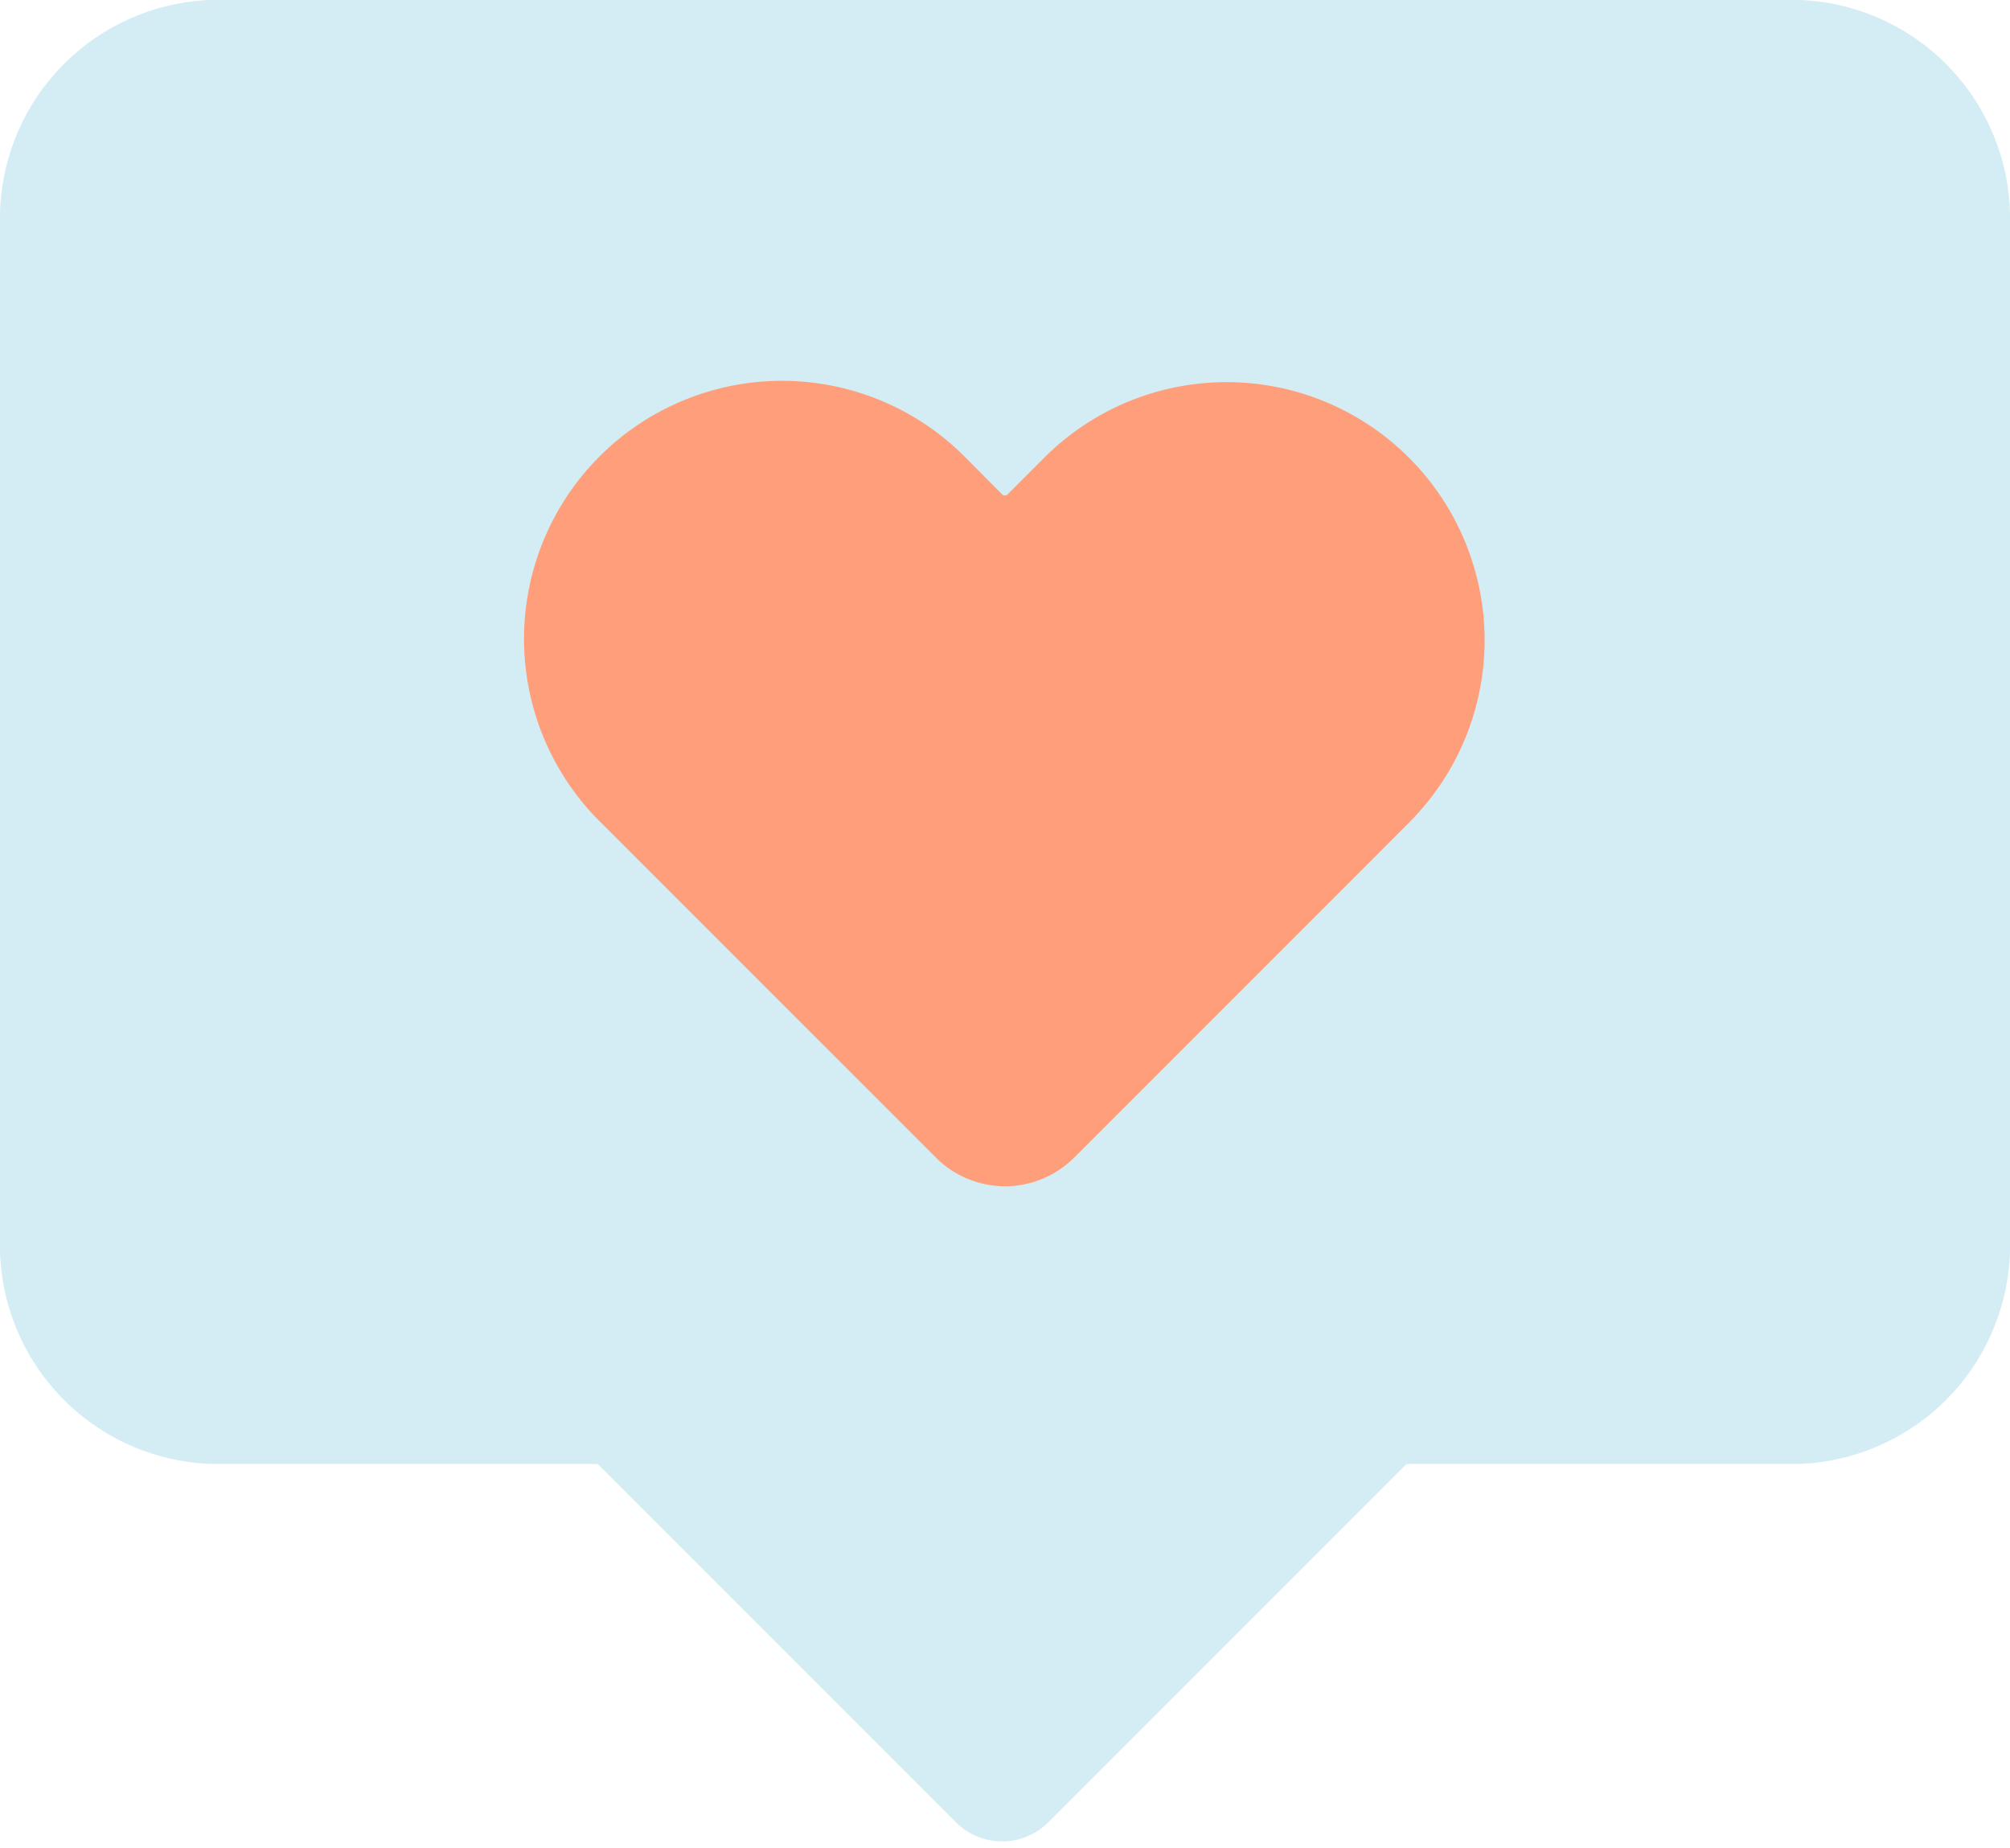
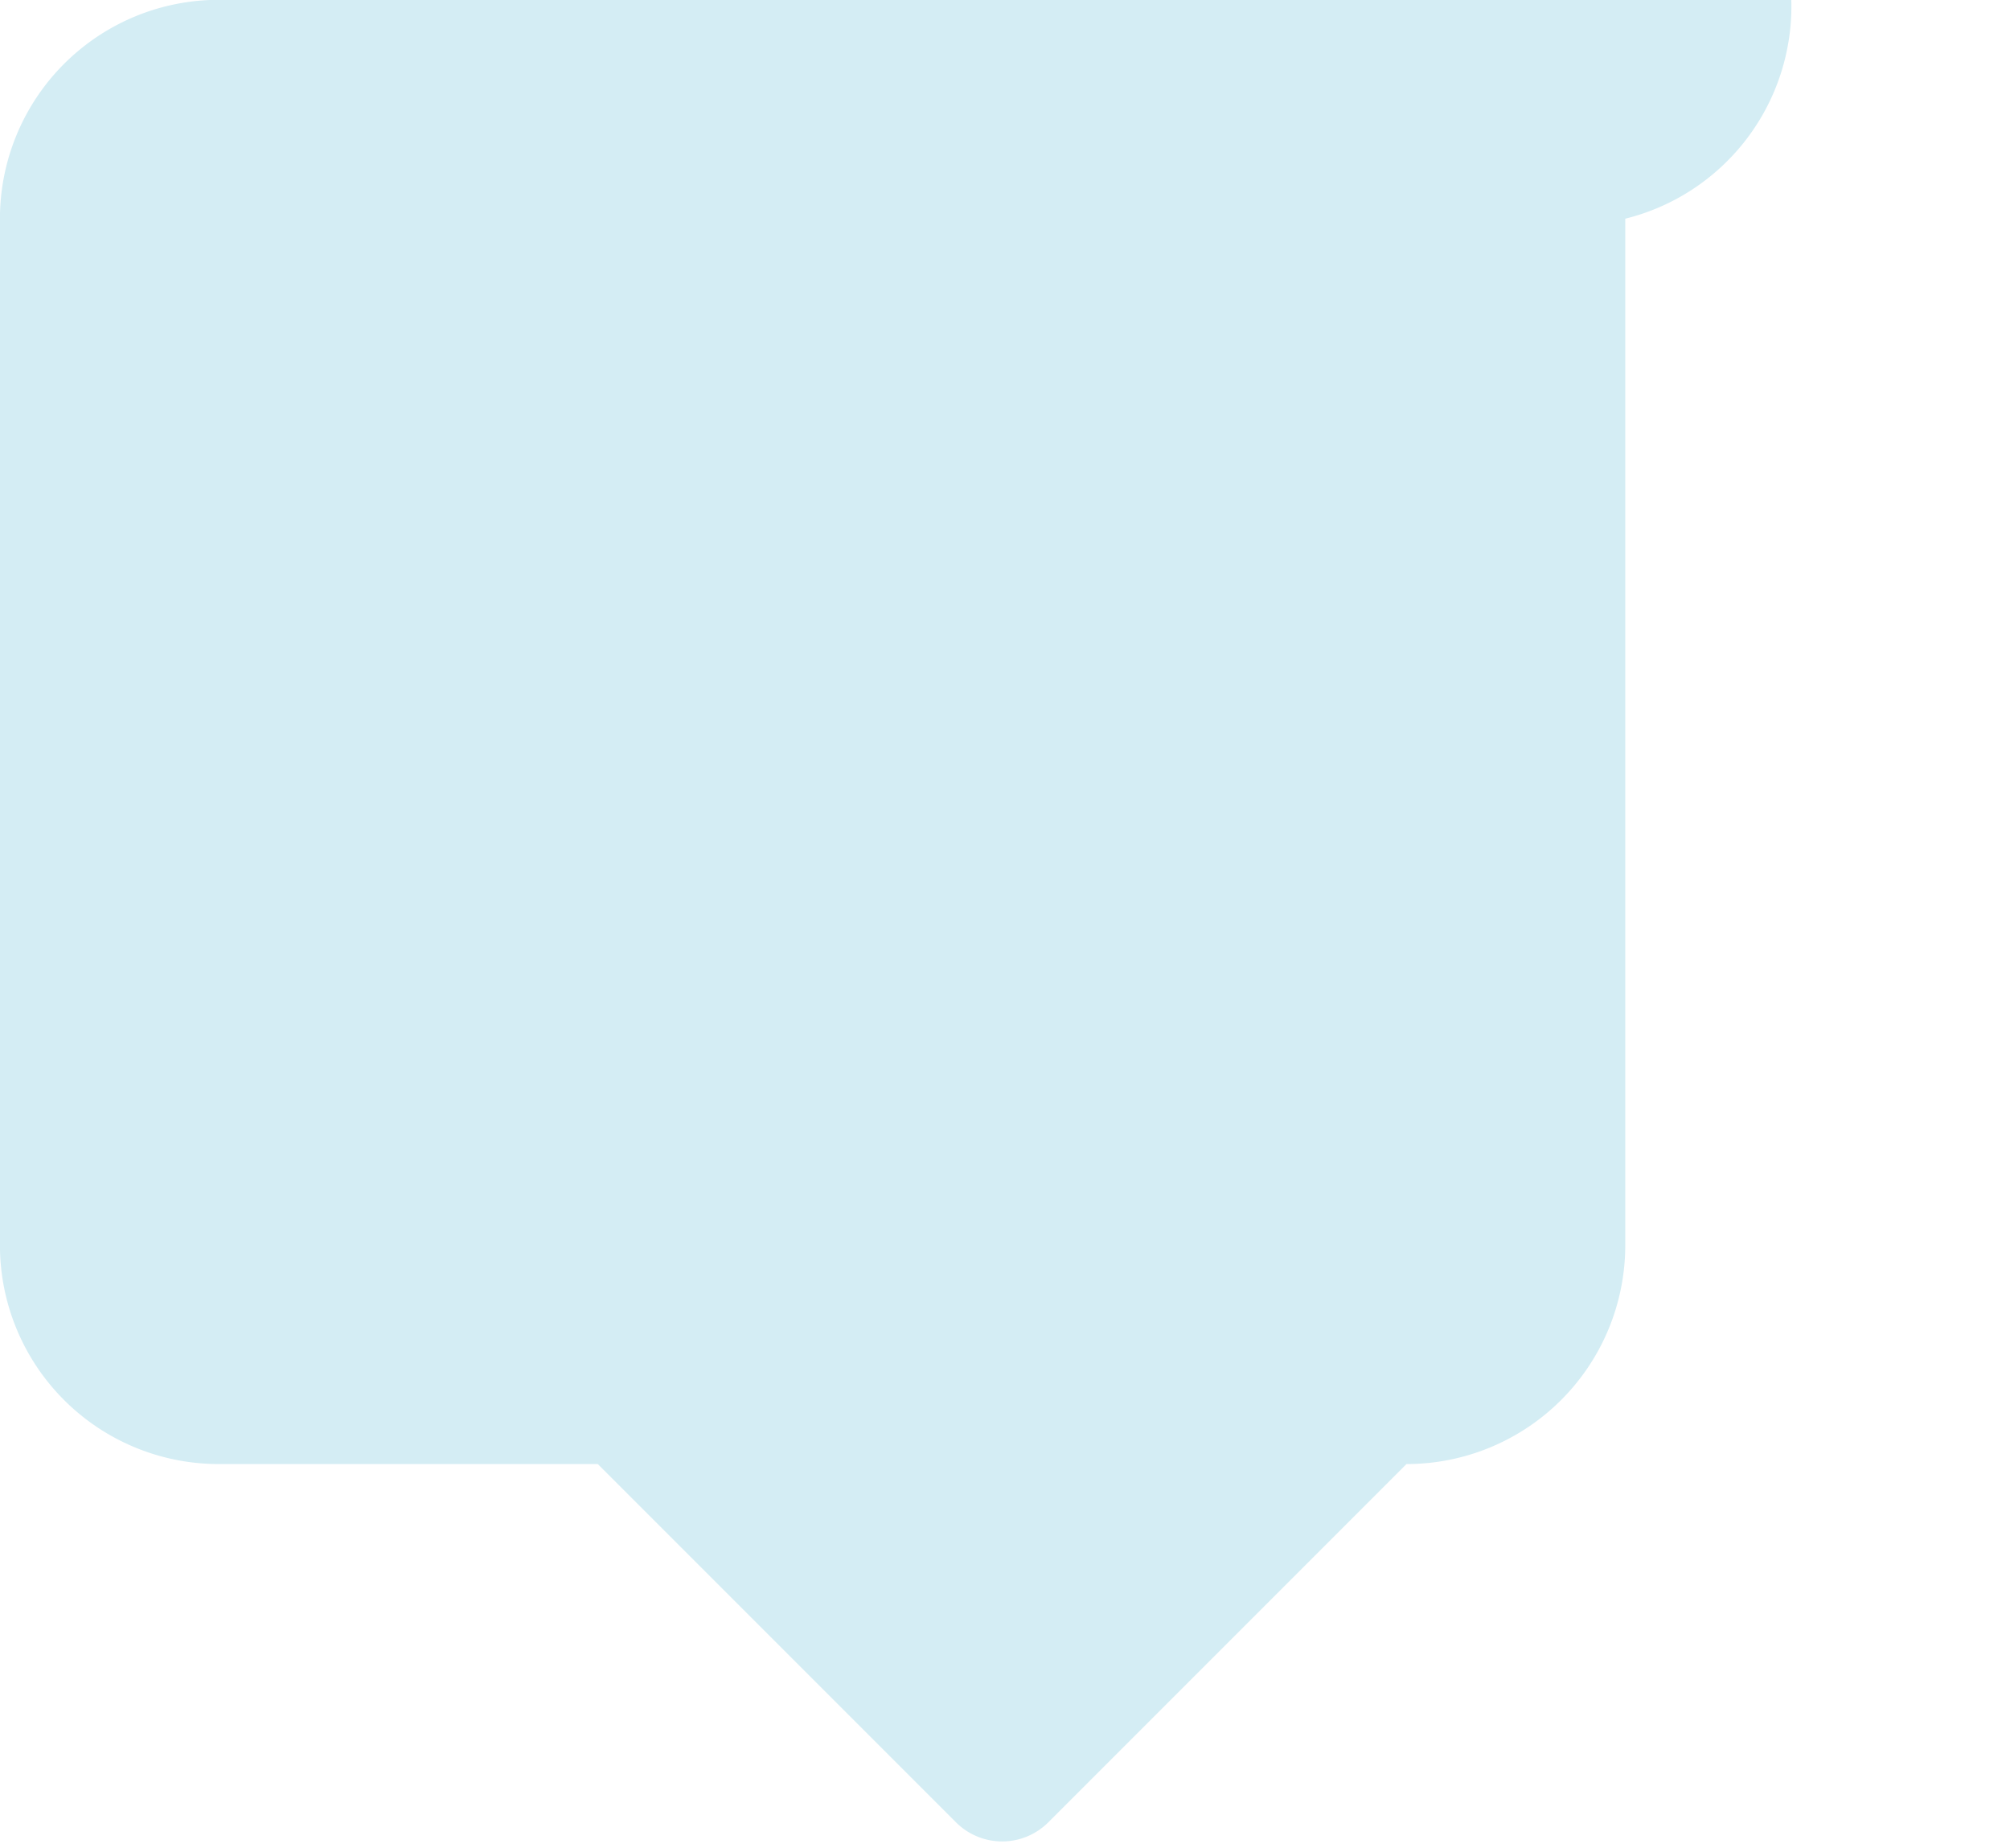
<svg xmlns="http://www.w3.org/2000/svg" data-name="Layer 1" fill="#000000" height="323.4" preserveAspectRatio="xMidYMid meet" version="1" viewBox="74.1 88.9 351.8 323.4" width="351.8" zoomAndPan="magnify">
  <g id="change1_1">
-     <path d="M387.62,88.87H112.38a38.29,38.29,0,0,0-38.29,38.3V306.8a38.29,38.29,0,0,0,38.29,38.29h66.35l62.69,62.69a11.43,11.43,0,0,0,16.16,0l62.69-62.69h67.35a38.29,38.29,0,0,0,38.29-38.29V127.17A38.29,38.29,0,0,0,387.62,88.87Z" fill="#d4edf4" />
+     <path d="M387.62,88.87H112.38a38.29,38.29,0,0,0-38.29,38.3V306.8a38.29,38.29,0,0,0,38.29,38.29h66.35l62.69,62.69a11.43,11.43,0,0,0,16.16,0l62.69-62.69a38.29,38.29,0,0,0,38.29-38.29V127.17A38.29,38.29,0,0,0,387.62,88.87Z" fill="#d4edf4" />
  </g>
  <g id="change2_1">
-     <path d="M320.71,169a45.13,45.13,0,0,0-63.85,0l-6.38,6.39a.69.69,0,0,1-1,0L243.13,169a45.15,45.15,0,1,0-63.85,63.85l6.87,6.87,51.75,51.74a17.11,17.11,0,0,0,24.21,0l51.74-51.74,6.86-6.87a45.13,45.13,0,0,0,0-63.85Z" fill="#ff9e7a" />
-   </g>
+     </g>
</svg>